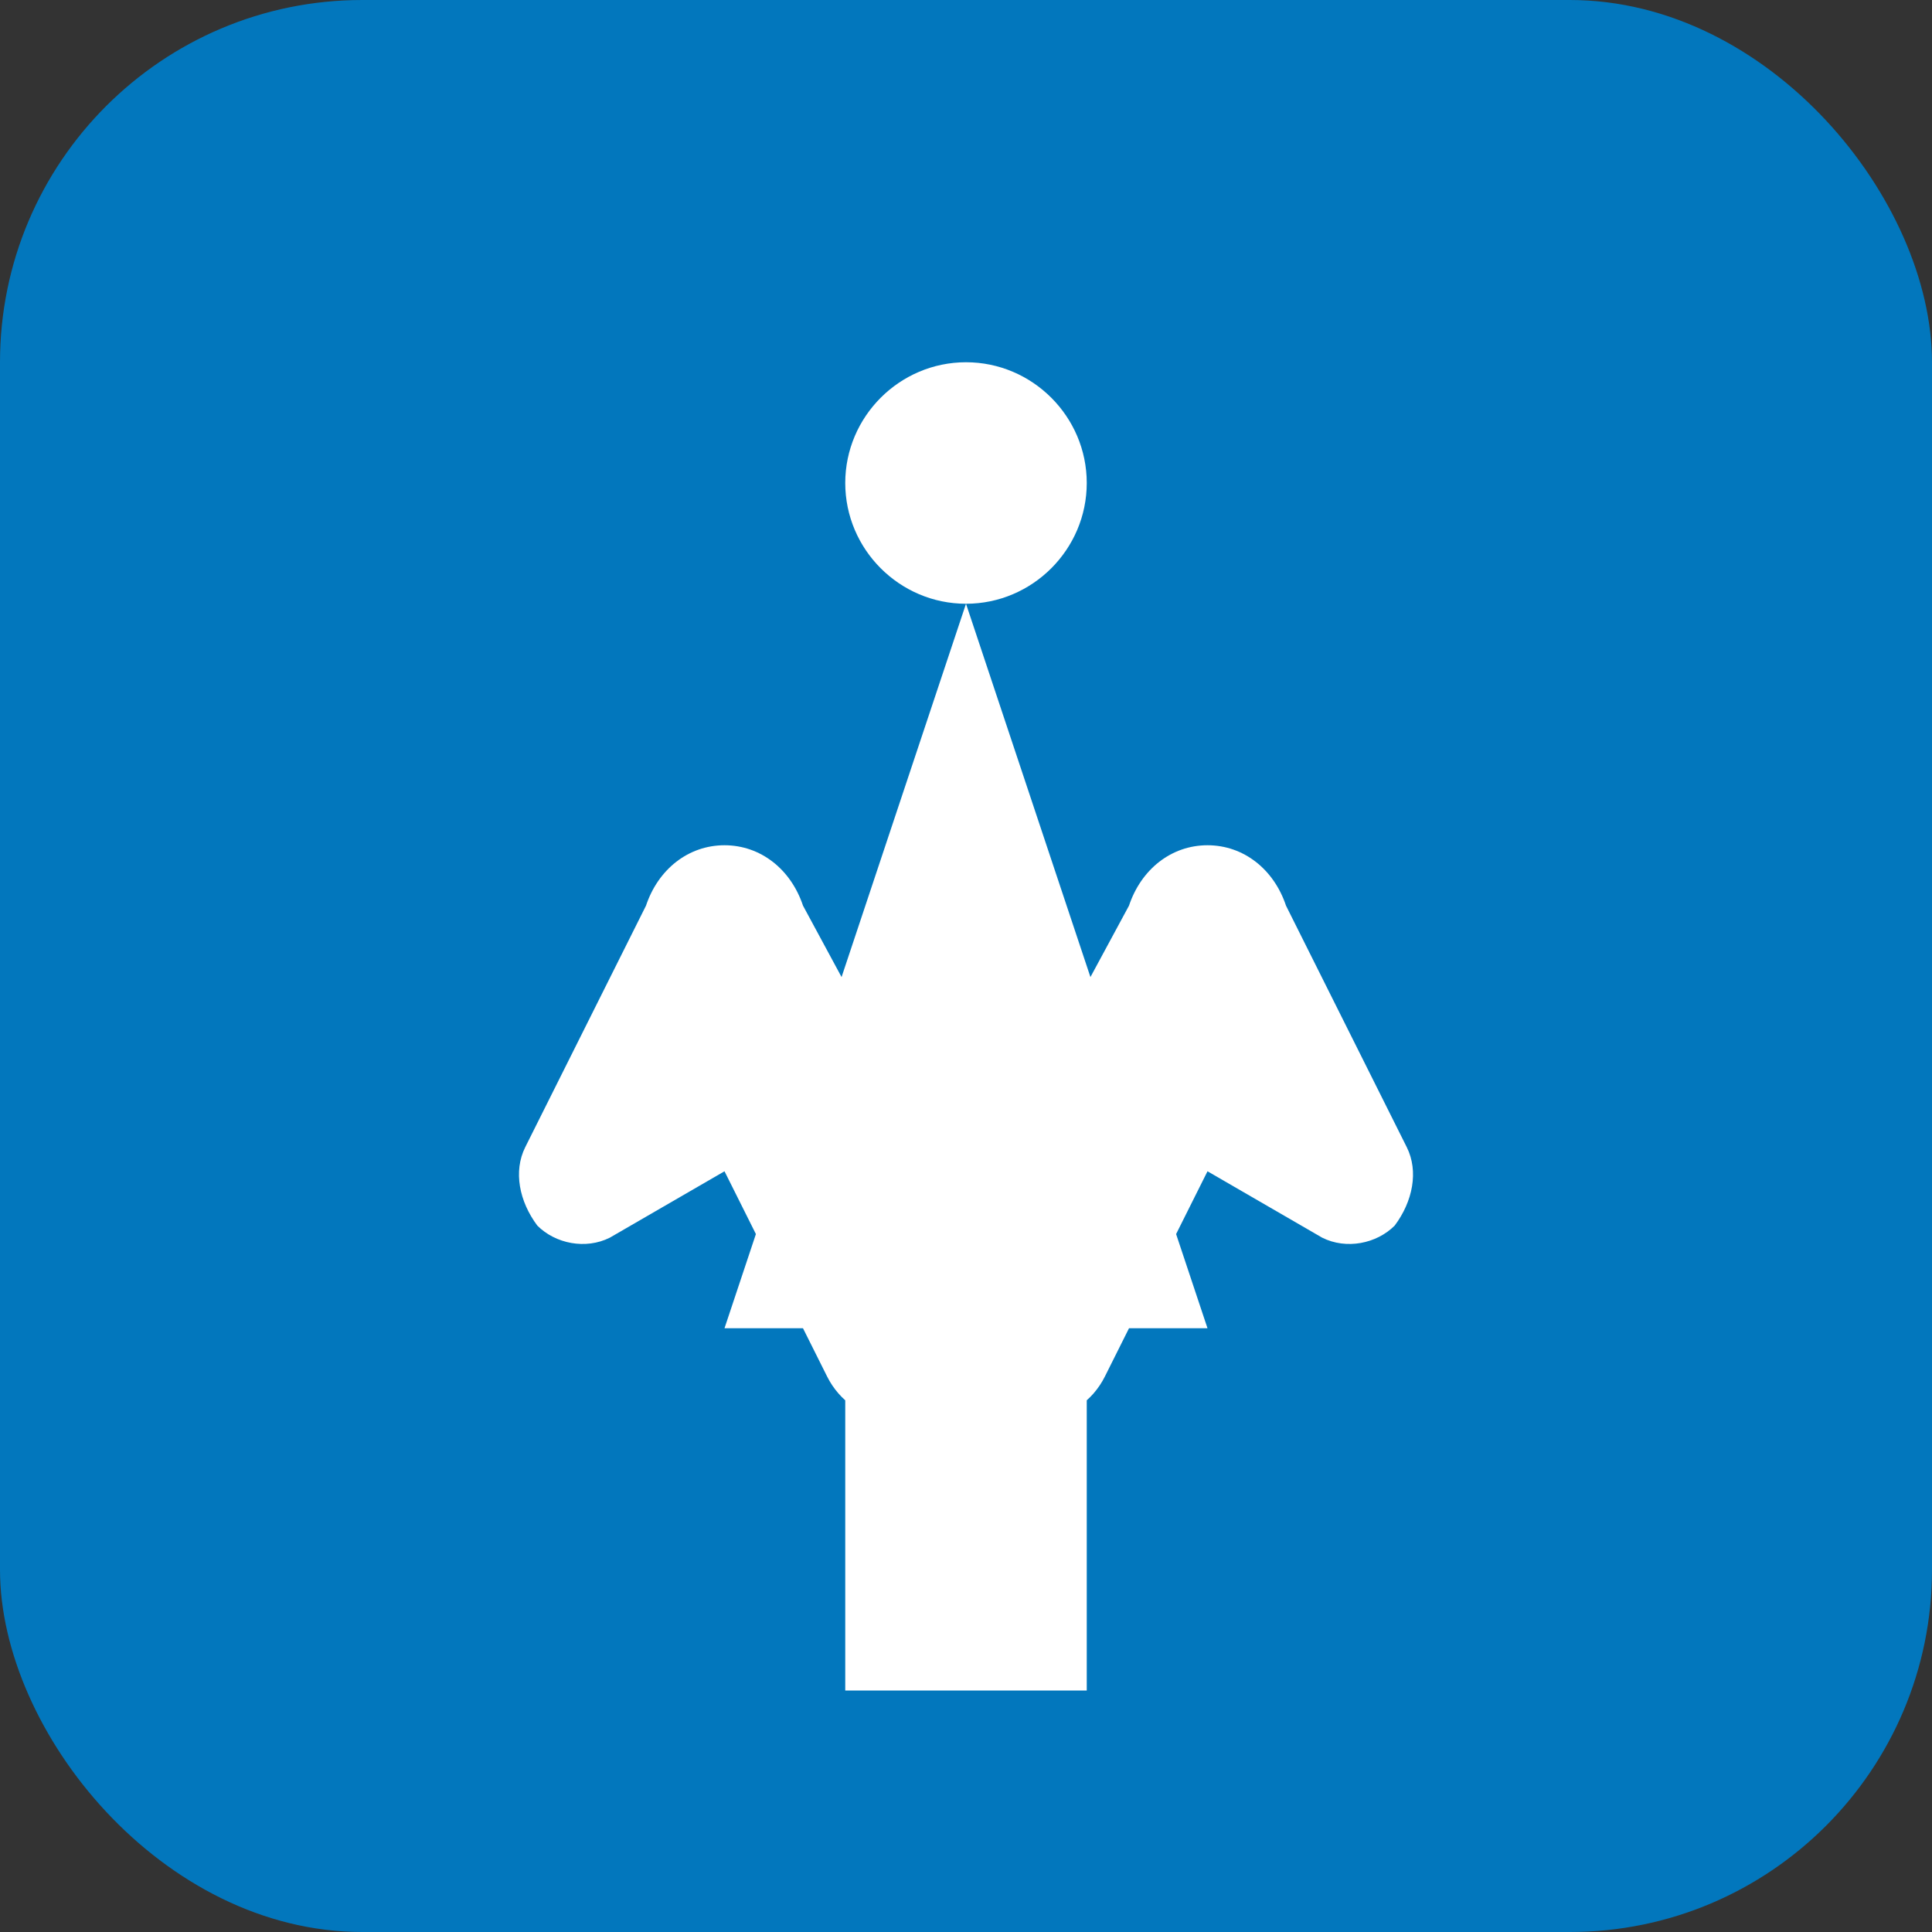
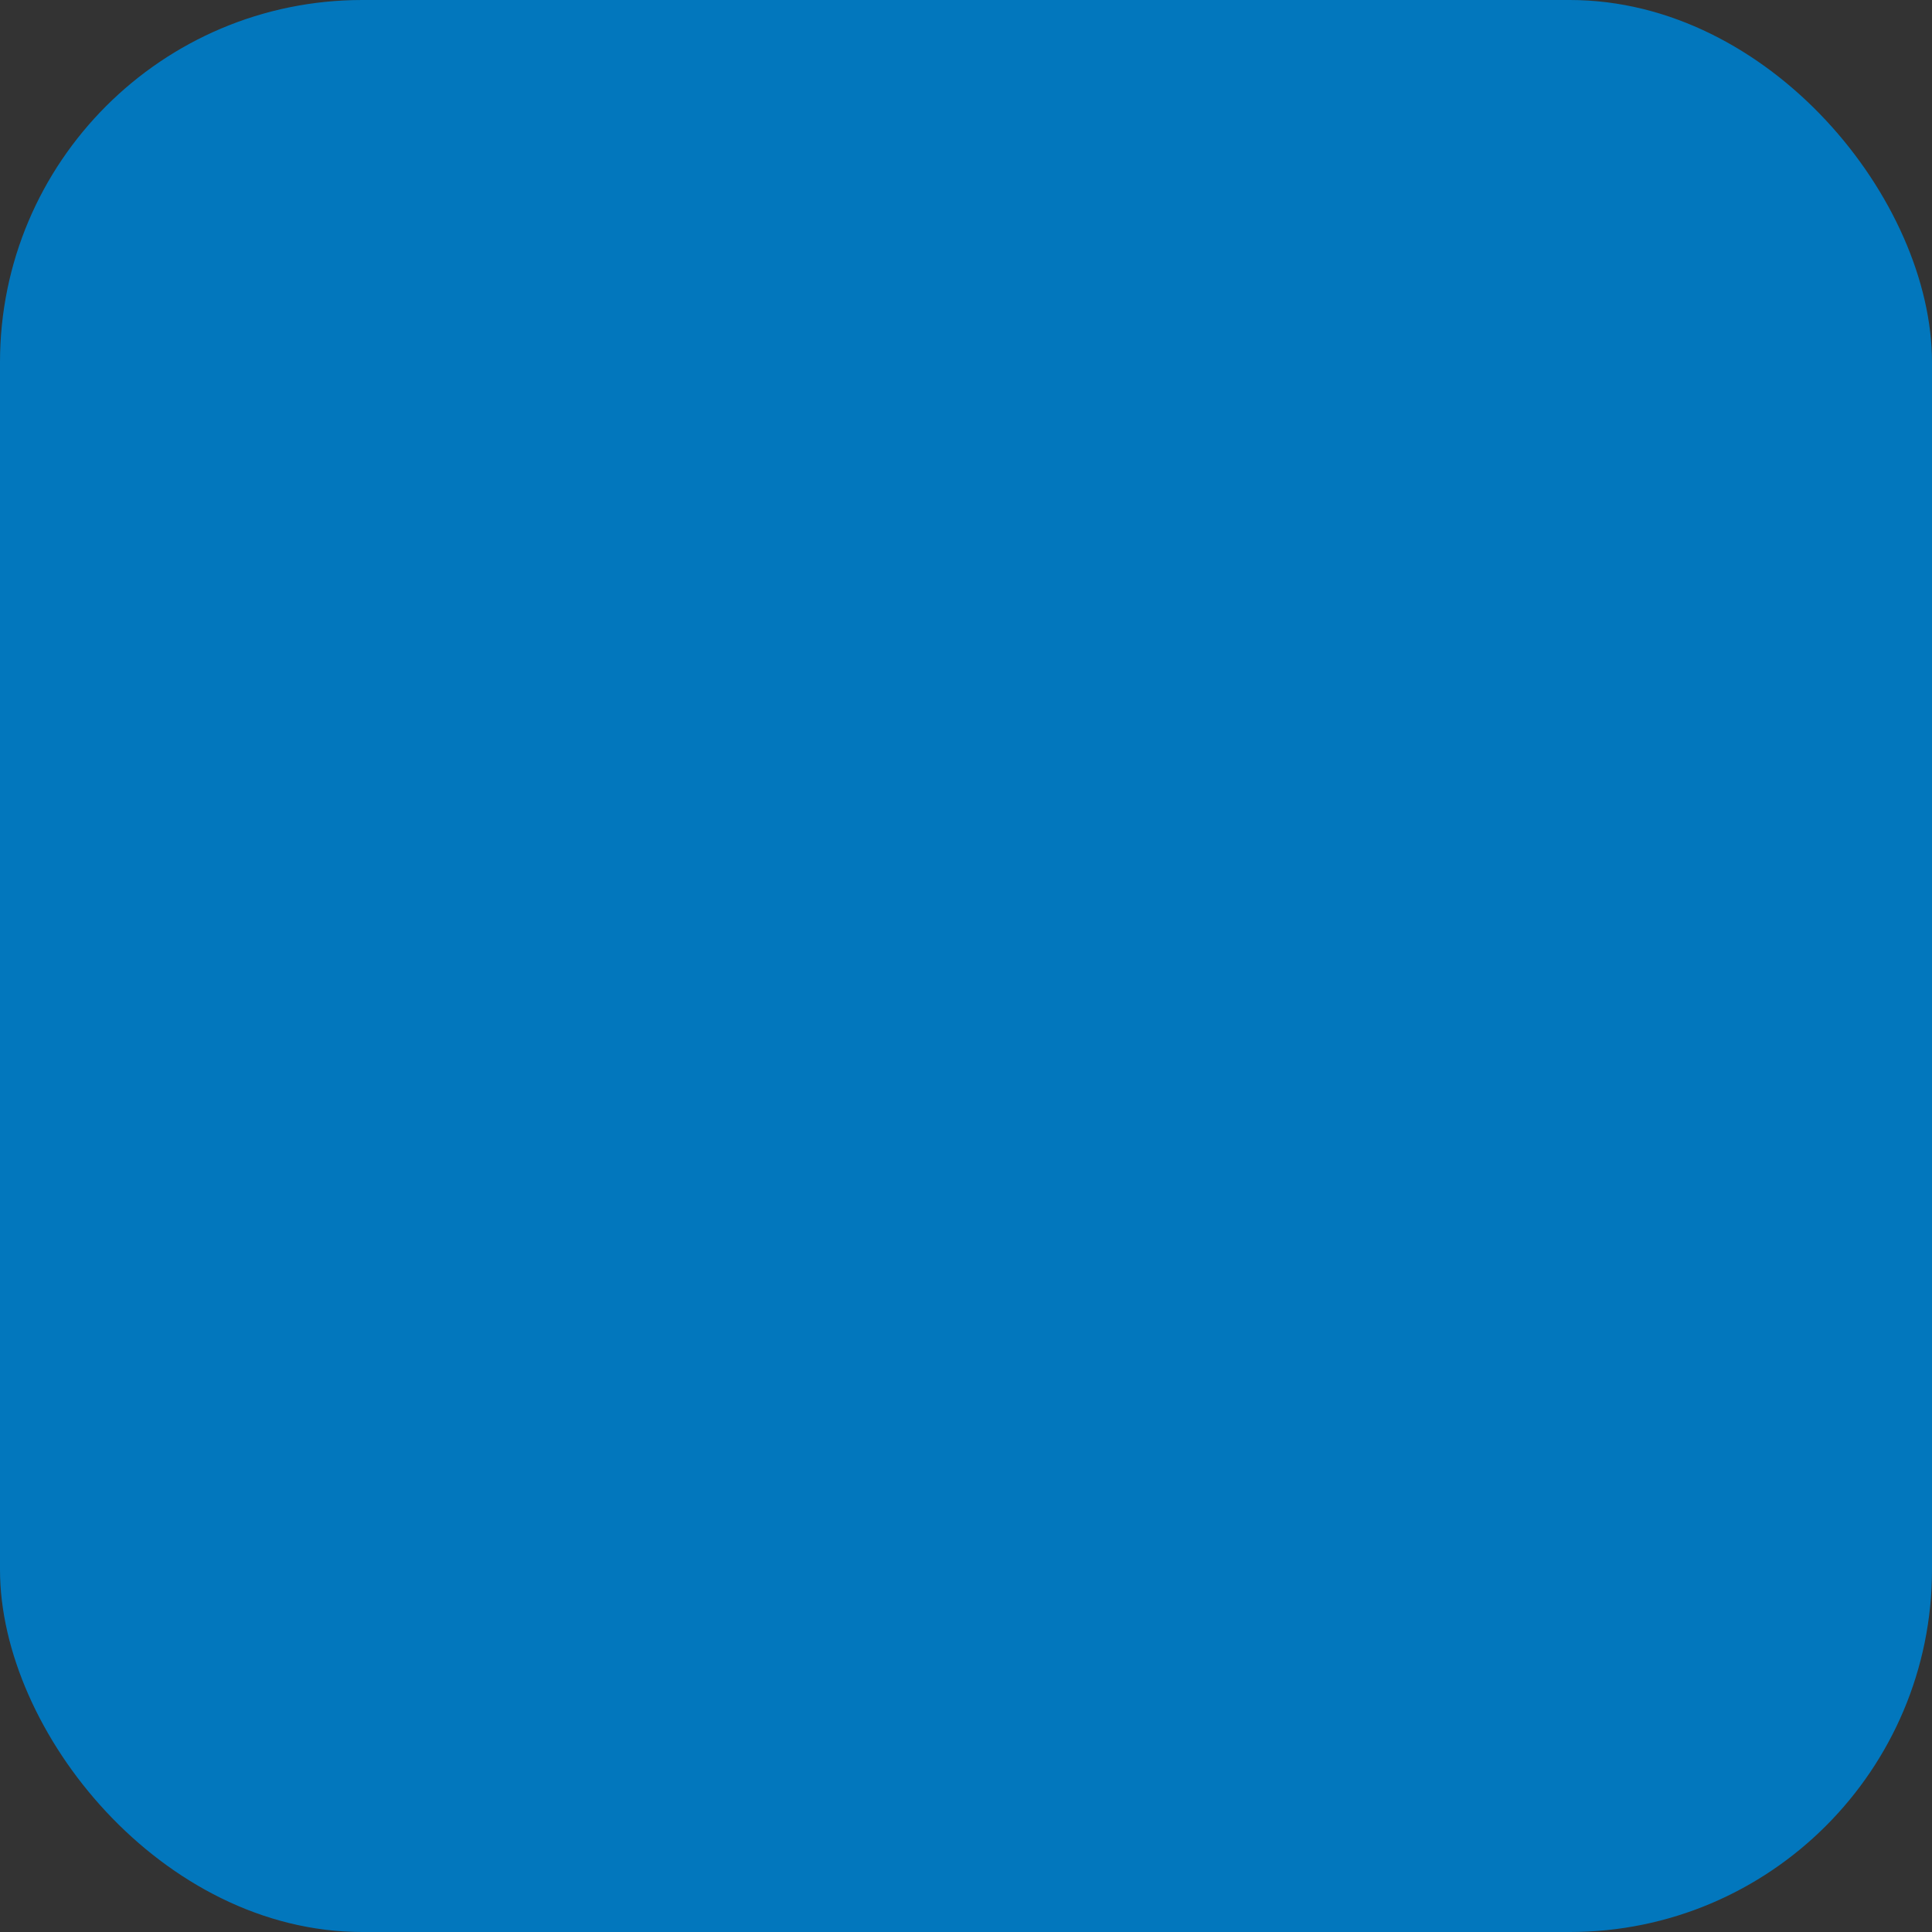
<svg xmlns="http://www.w3.org/2000/svg" width="32" height="32" viewBox="0 0 32 32">
  <rect x="0" y="0" width="32" height="32" fill="#333333" stroke="none" />
  <rect width="32" height="32" fill="#0277BD" rx="6" />
-   <path d="M16 6c-1.1 0-2 .9-2 2s.9 2 2 2 2-.9 2-2-.9-2-2-2zm-4 16h2v6h4v-6h2l-4-12-4 12zm8-8c-.6 0-1.1.4-1.3 1L16 20l-2.7-5c-.2-.6-.7-1-1.3-1s-1.1.4-1.3 1l-2 4c-.2.4-.1.9.2 1.3.3.3.8.4 1.2.2L12 19.4l1.7 3.4c.2.4.6.7 1.1.7h2.4c.5 0 .9-.3 1.1-.7L20 19.4l1.9 1.1c.4.2.9.1 1.2-.2.3-.4.4-.9.2-1.3l-2-4c-.2-.6-.7-1-1.3-1z" fill="white" />
</svg>